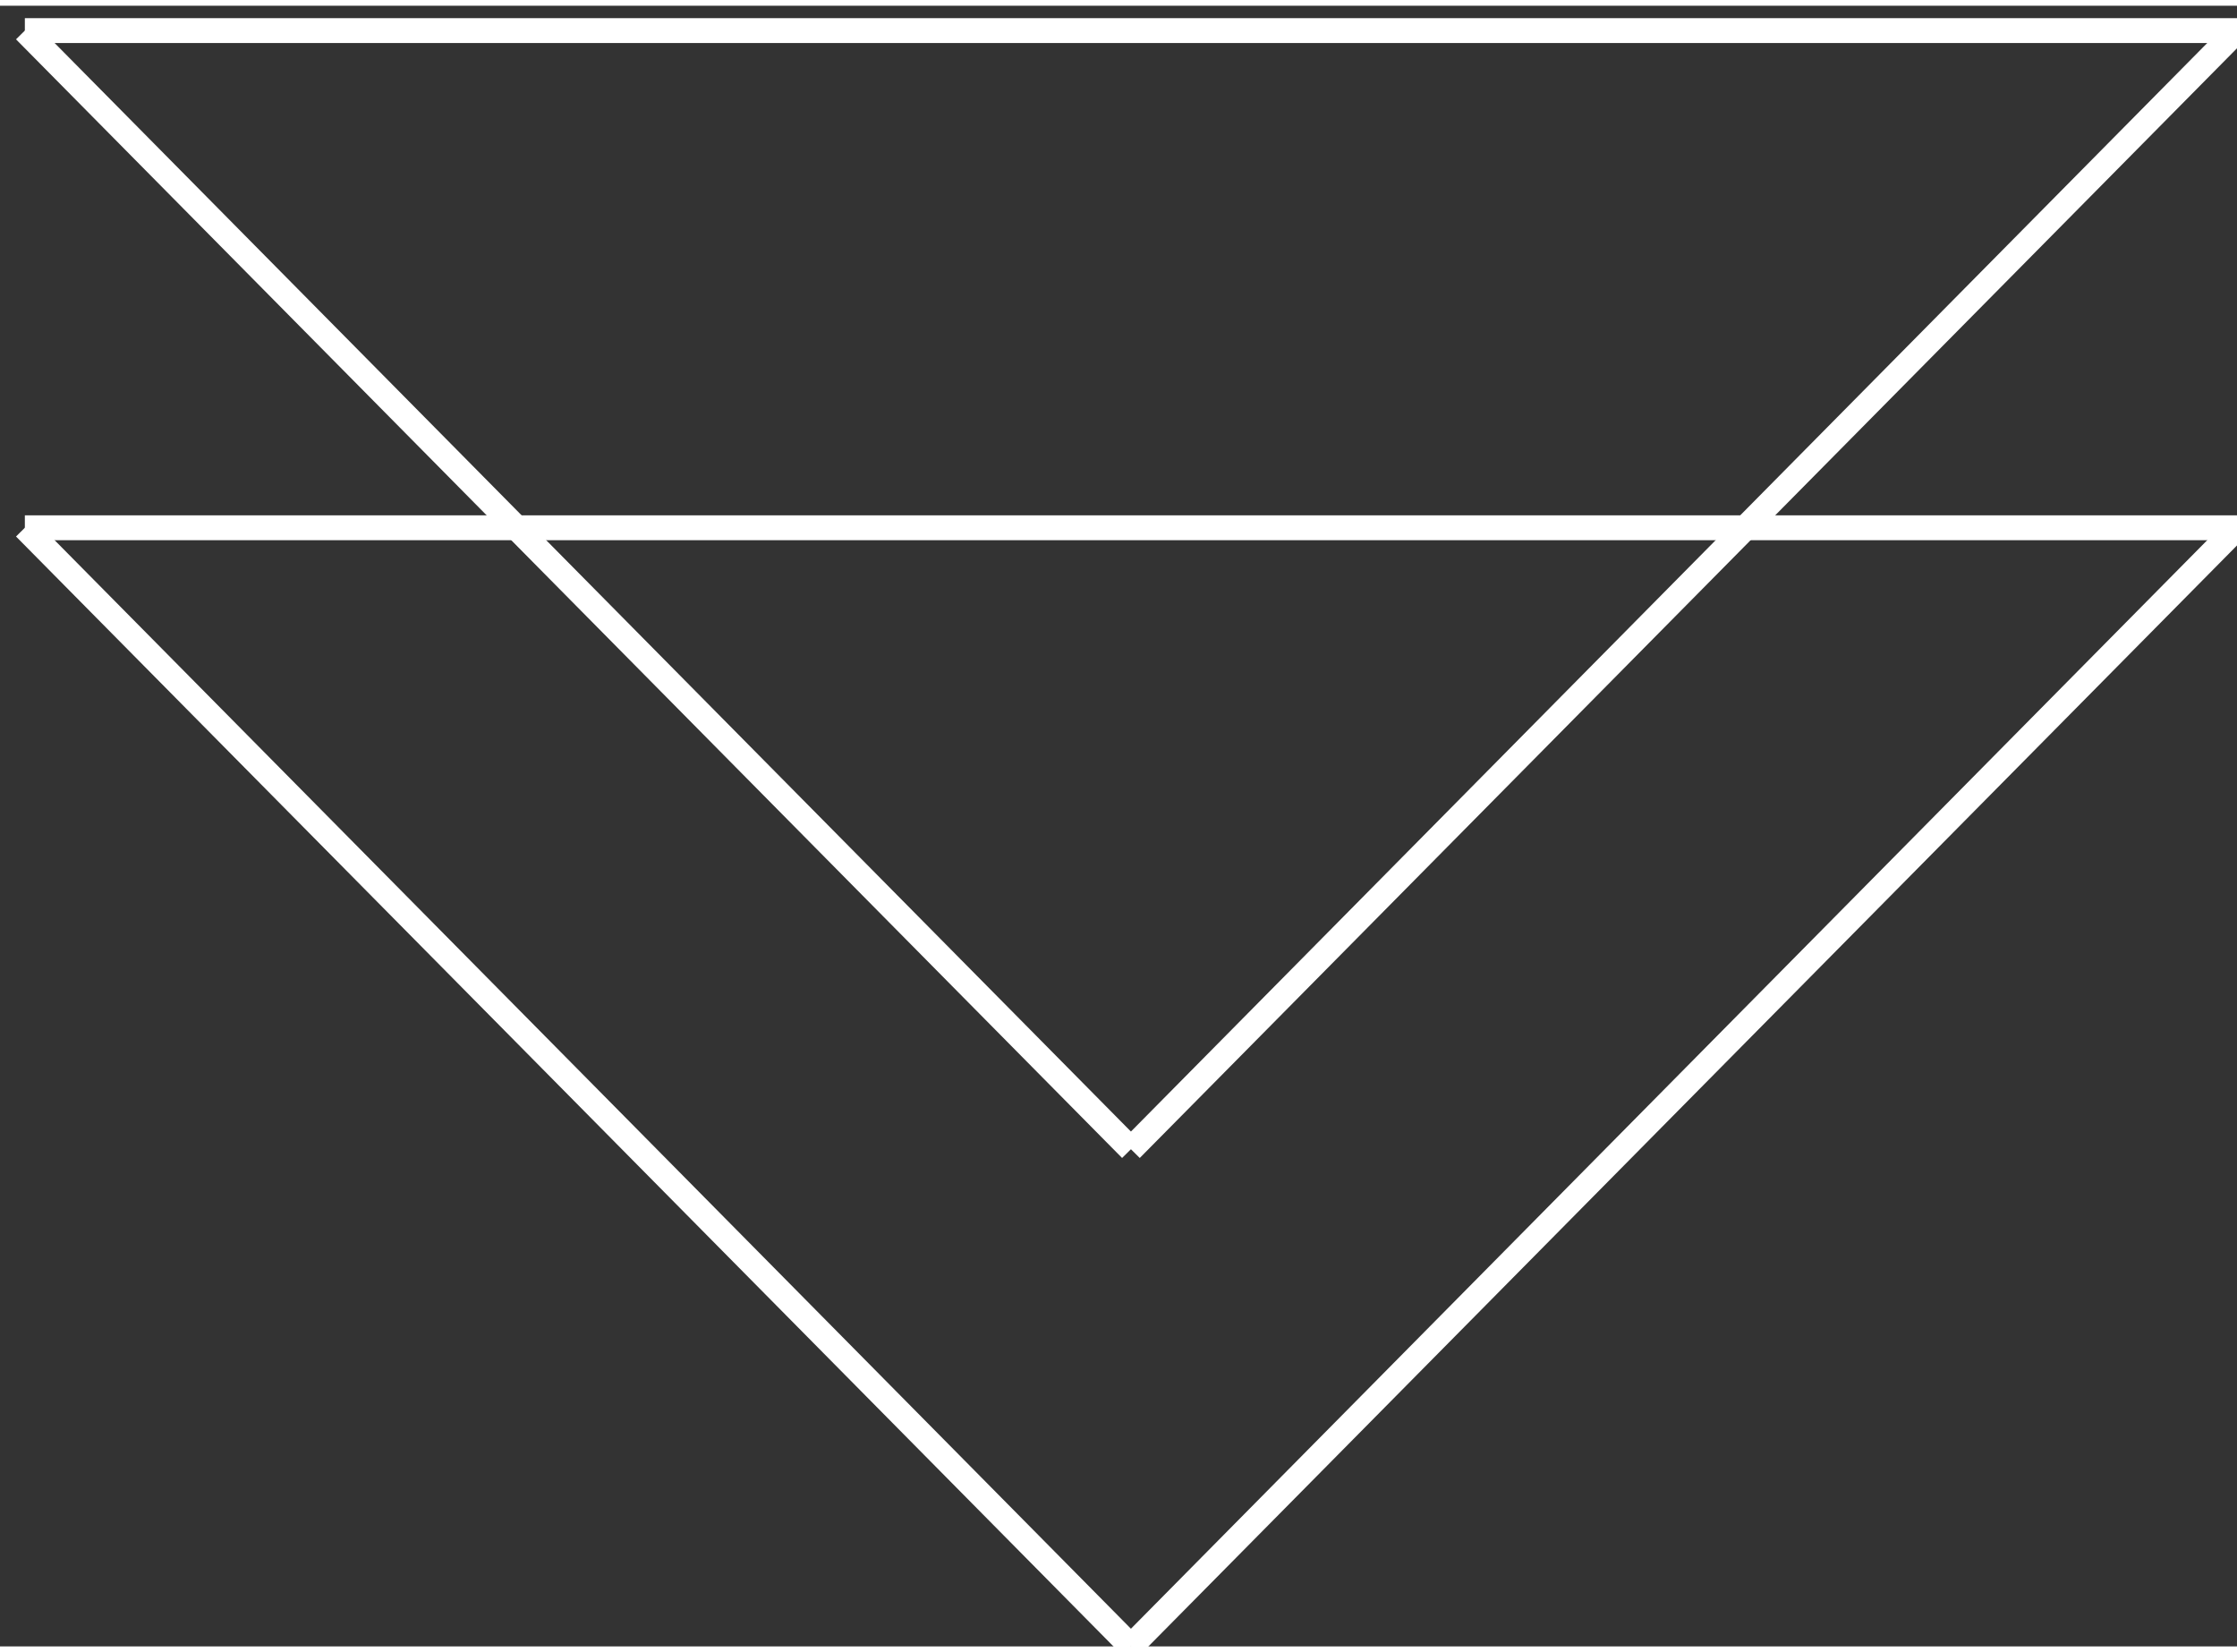
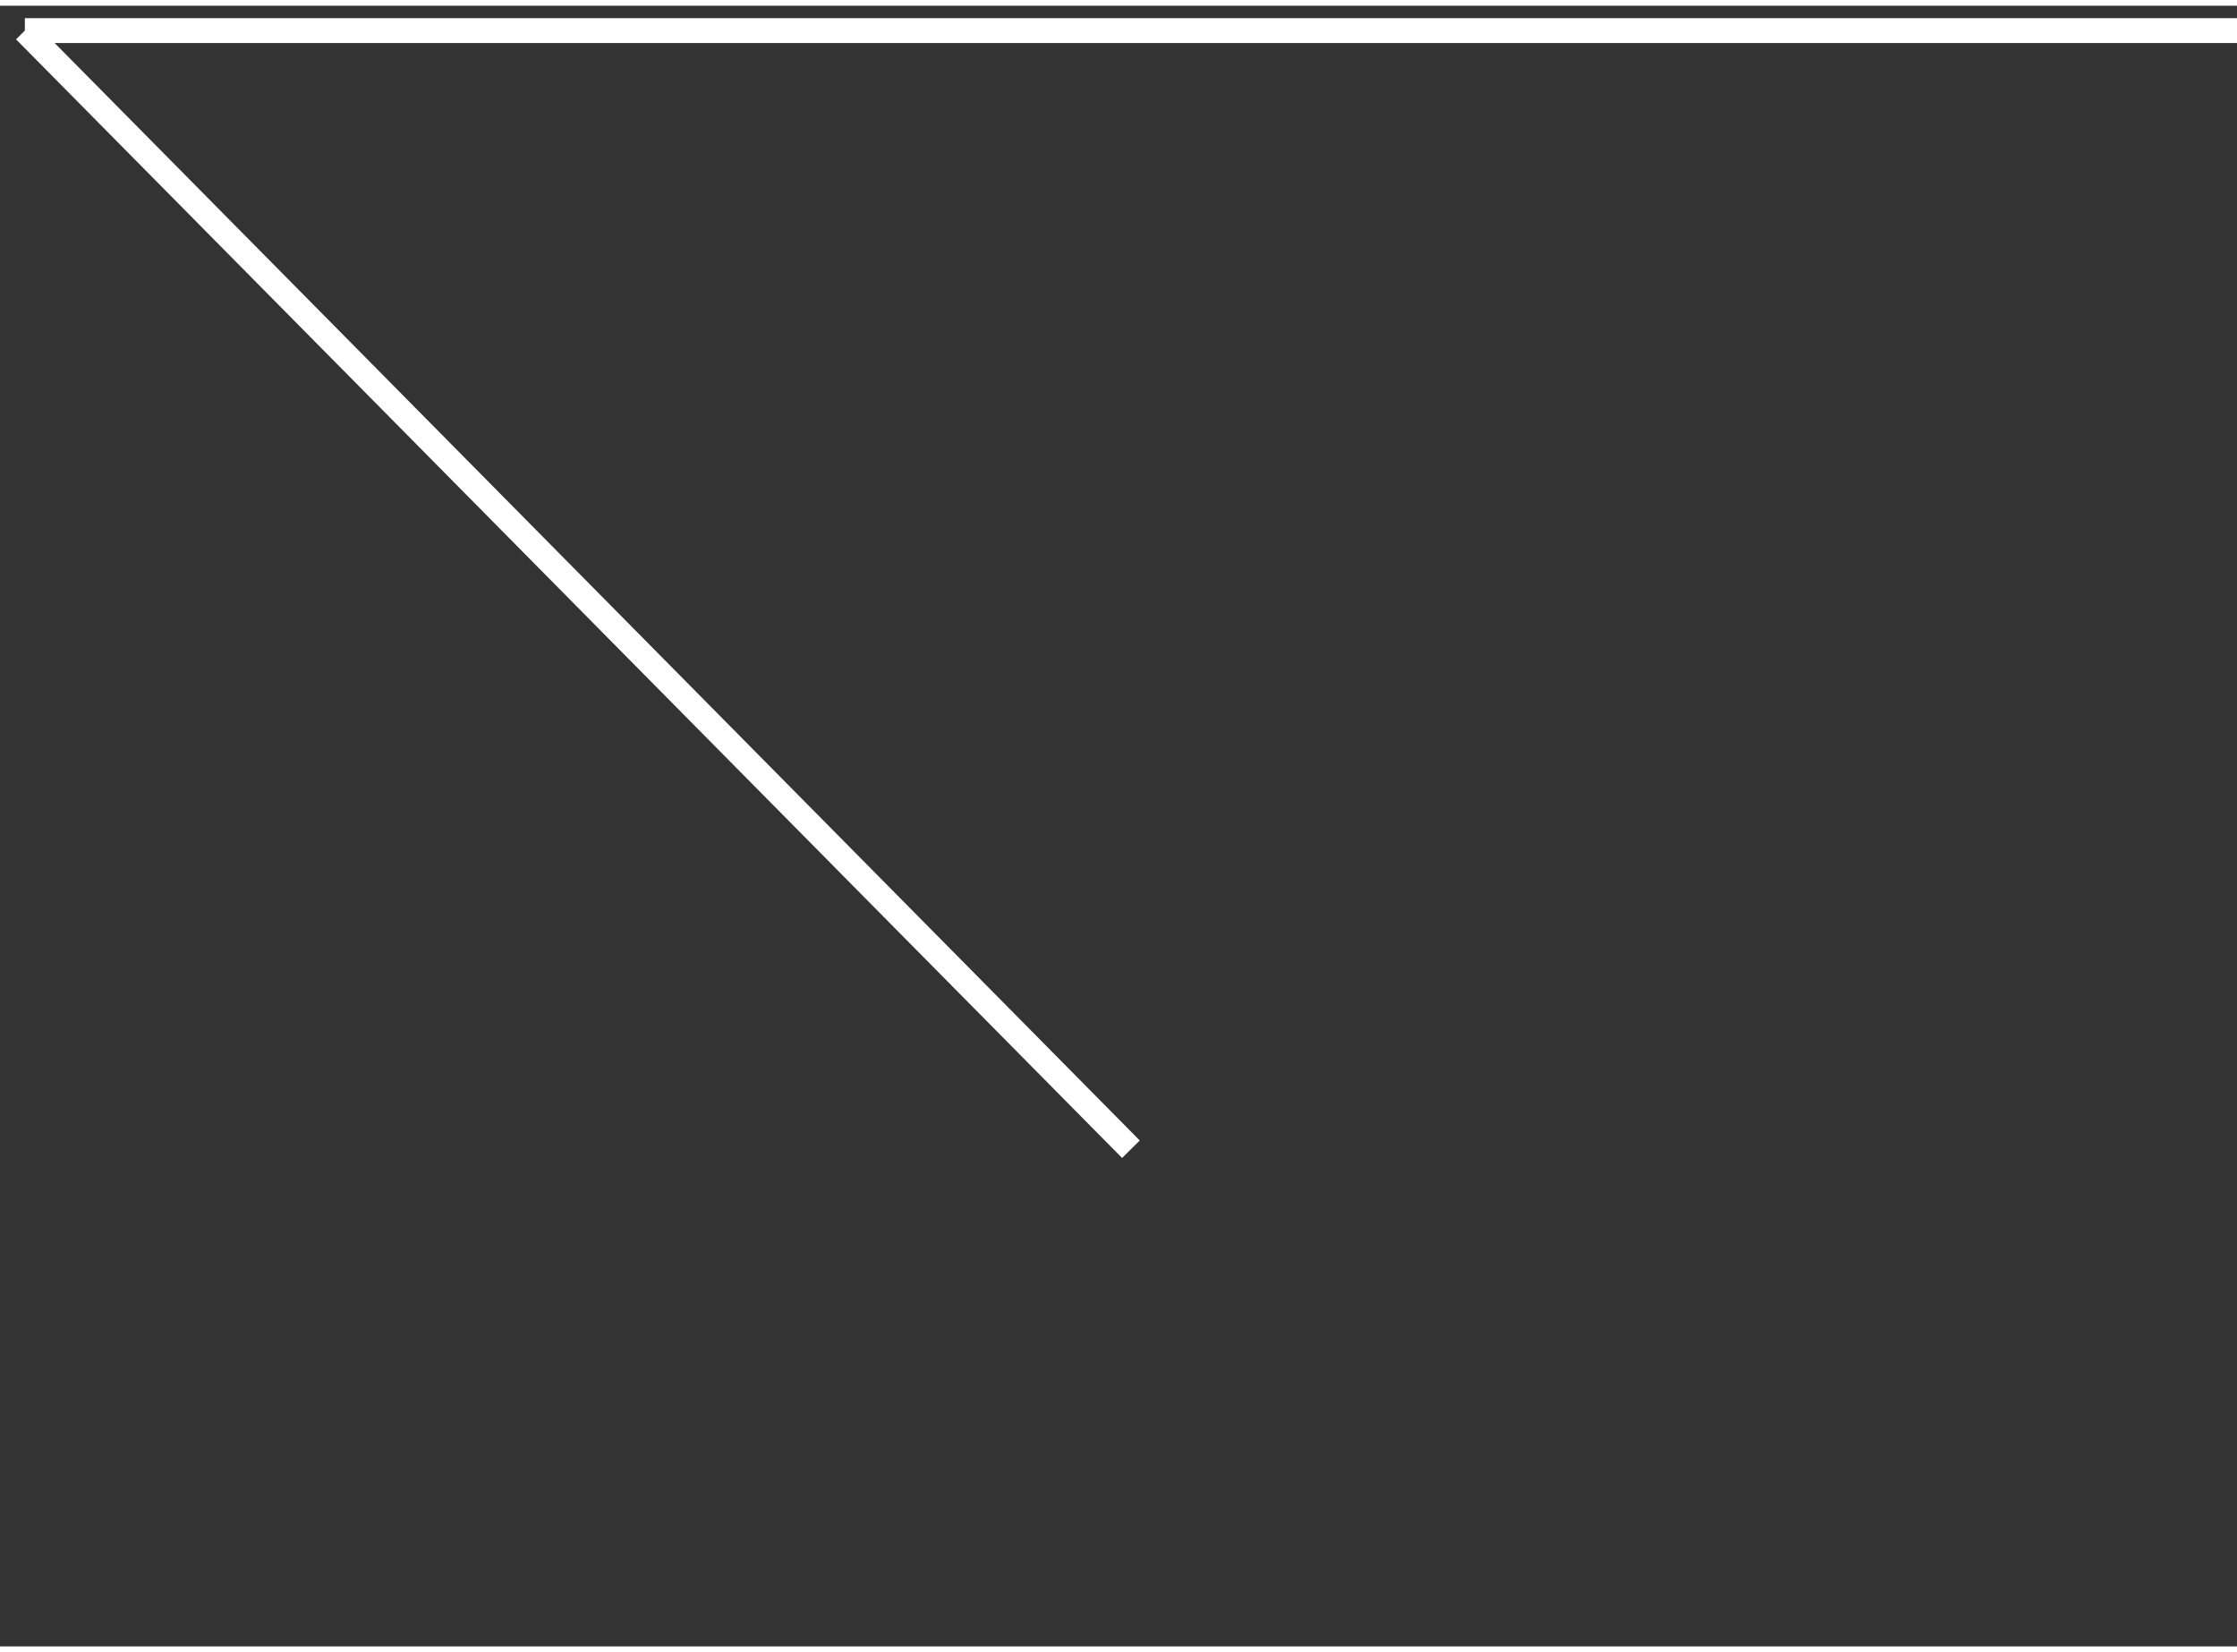
<svg xmlns="http://www.w3.org/2000/svg" width="65px" height="48px" viewBox="0 0 90 66" zoomAndPan="disable">
  <rect x="0" y="0" width="90" height="66" fill="#333333" stroke="none" />
  <line x1="1" y1="1" x2="90" y2="1" style="stroke:#fff;stroke-width:1" />
  <line x1="1" y1="1" x2="45.5" y2="46" style="stroke:#fff;stroke-width:1" />
-   <line x1="90" y1="1" x2="45.5" y2="46" style="stroke:#fff;stroke-width:1" />
-   <line x1="1" y1="21" x2="90" y2="21" style="stroke:#fff;stroke-width:1" />
-   <line x1="1" y1="21" x2="45.5" y2="66" style="stroke:#fff;stroke-width:1" />
-   <line x1="90" y1="21" x2="45.5" y2="66" style="stroke:#fff;stroke-width:1" />
</svg>